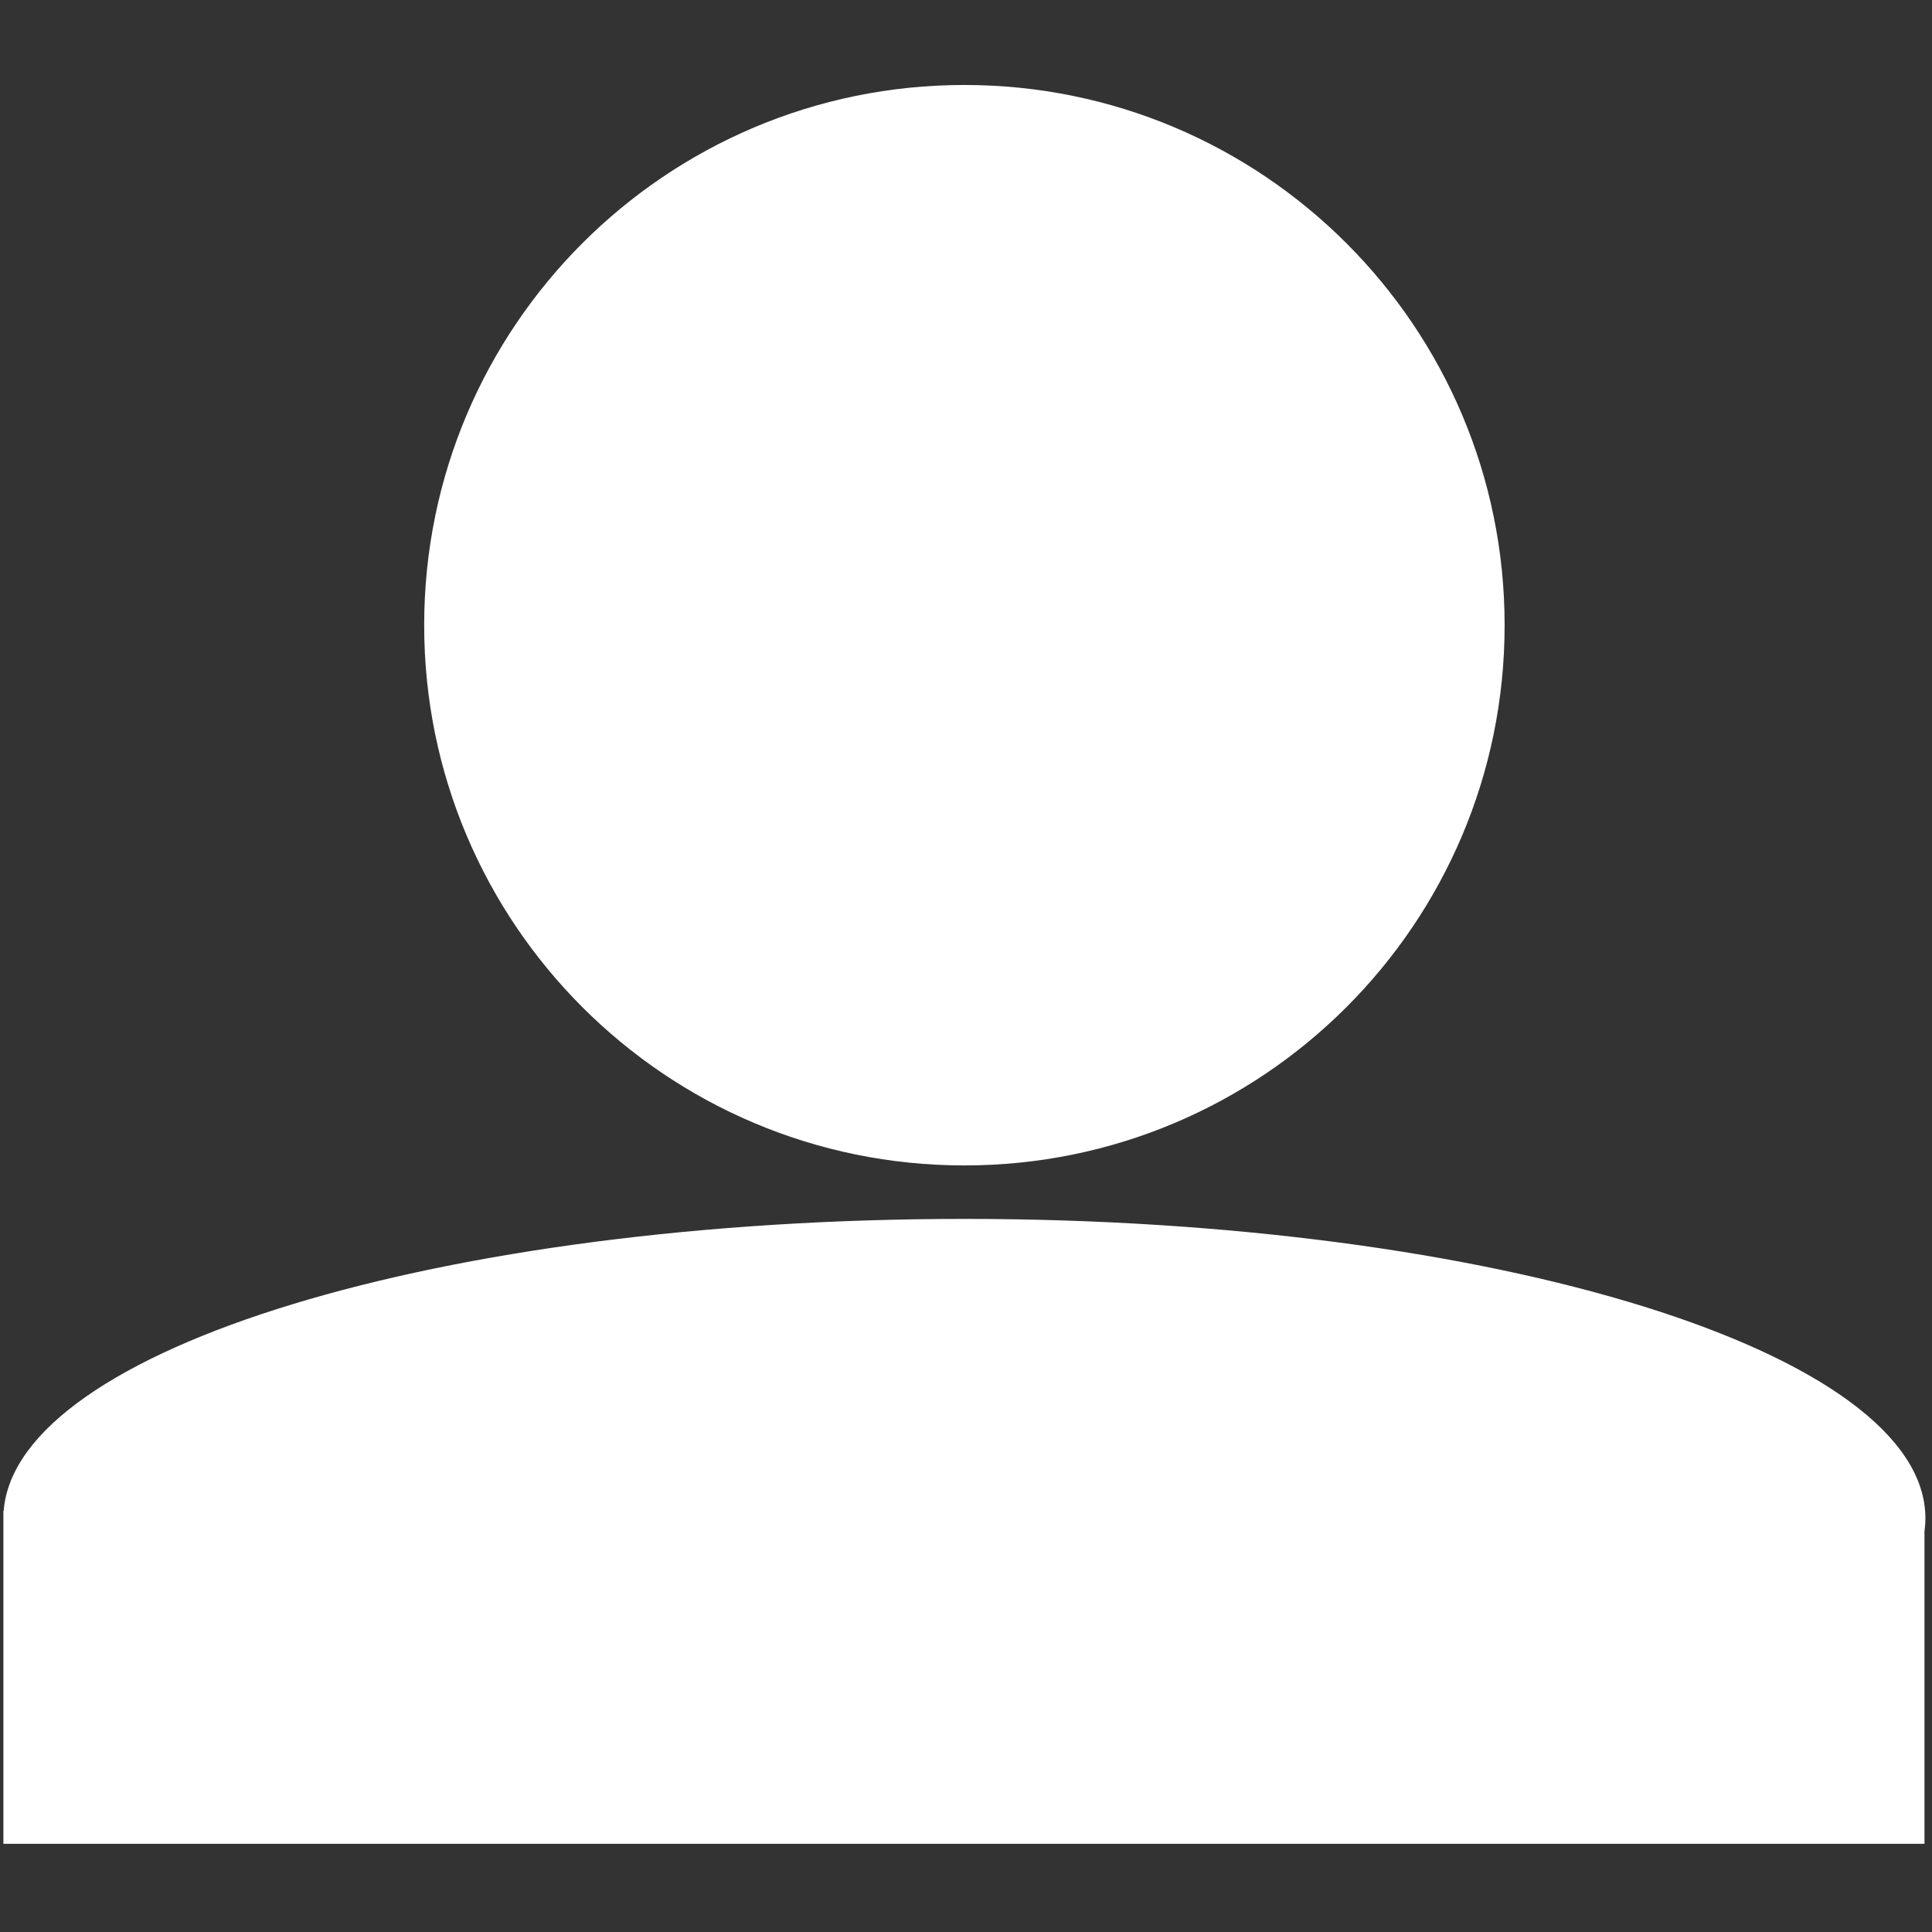
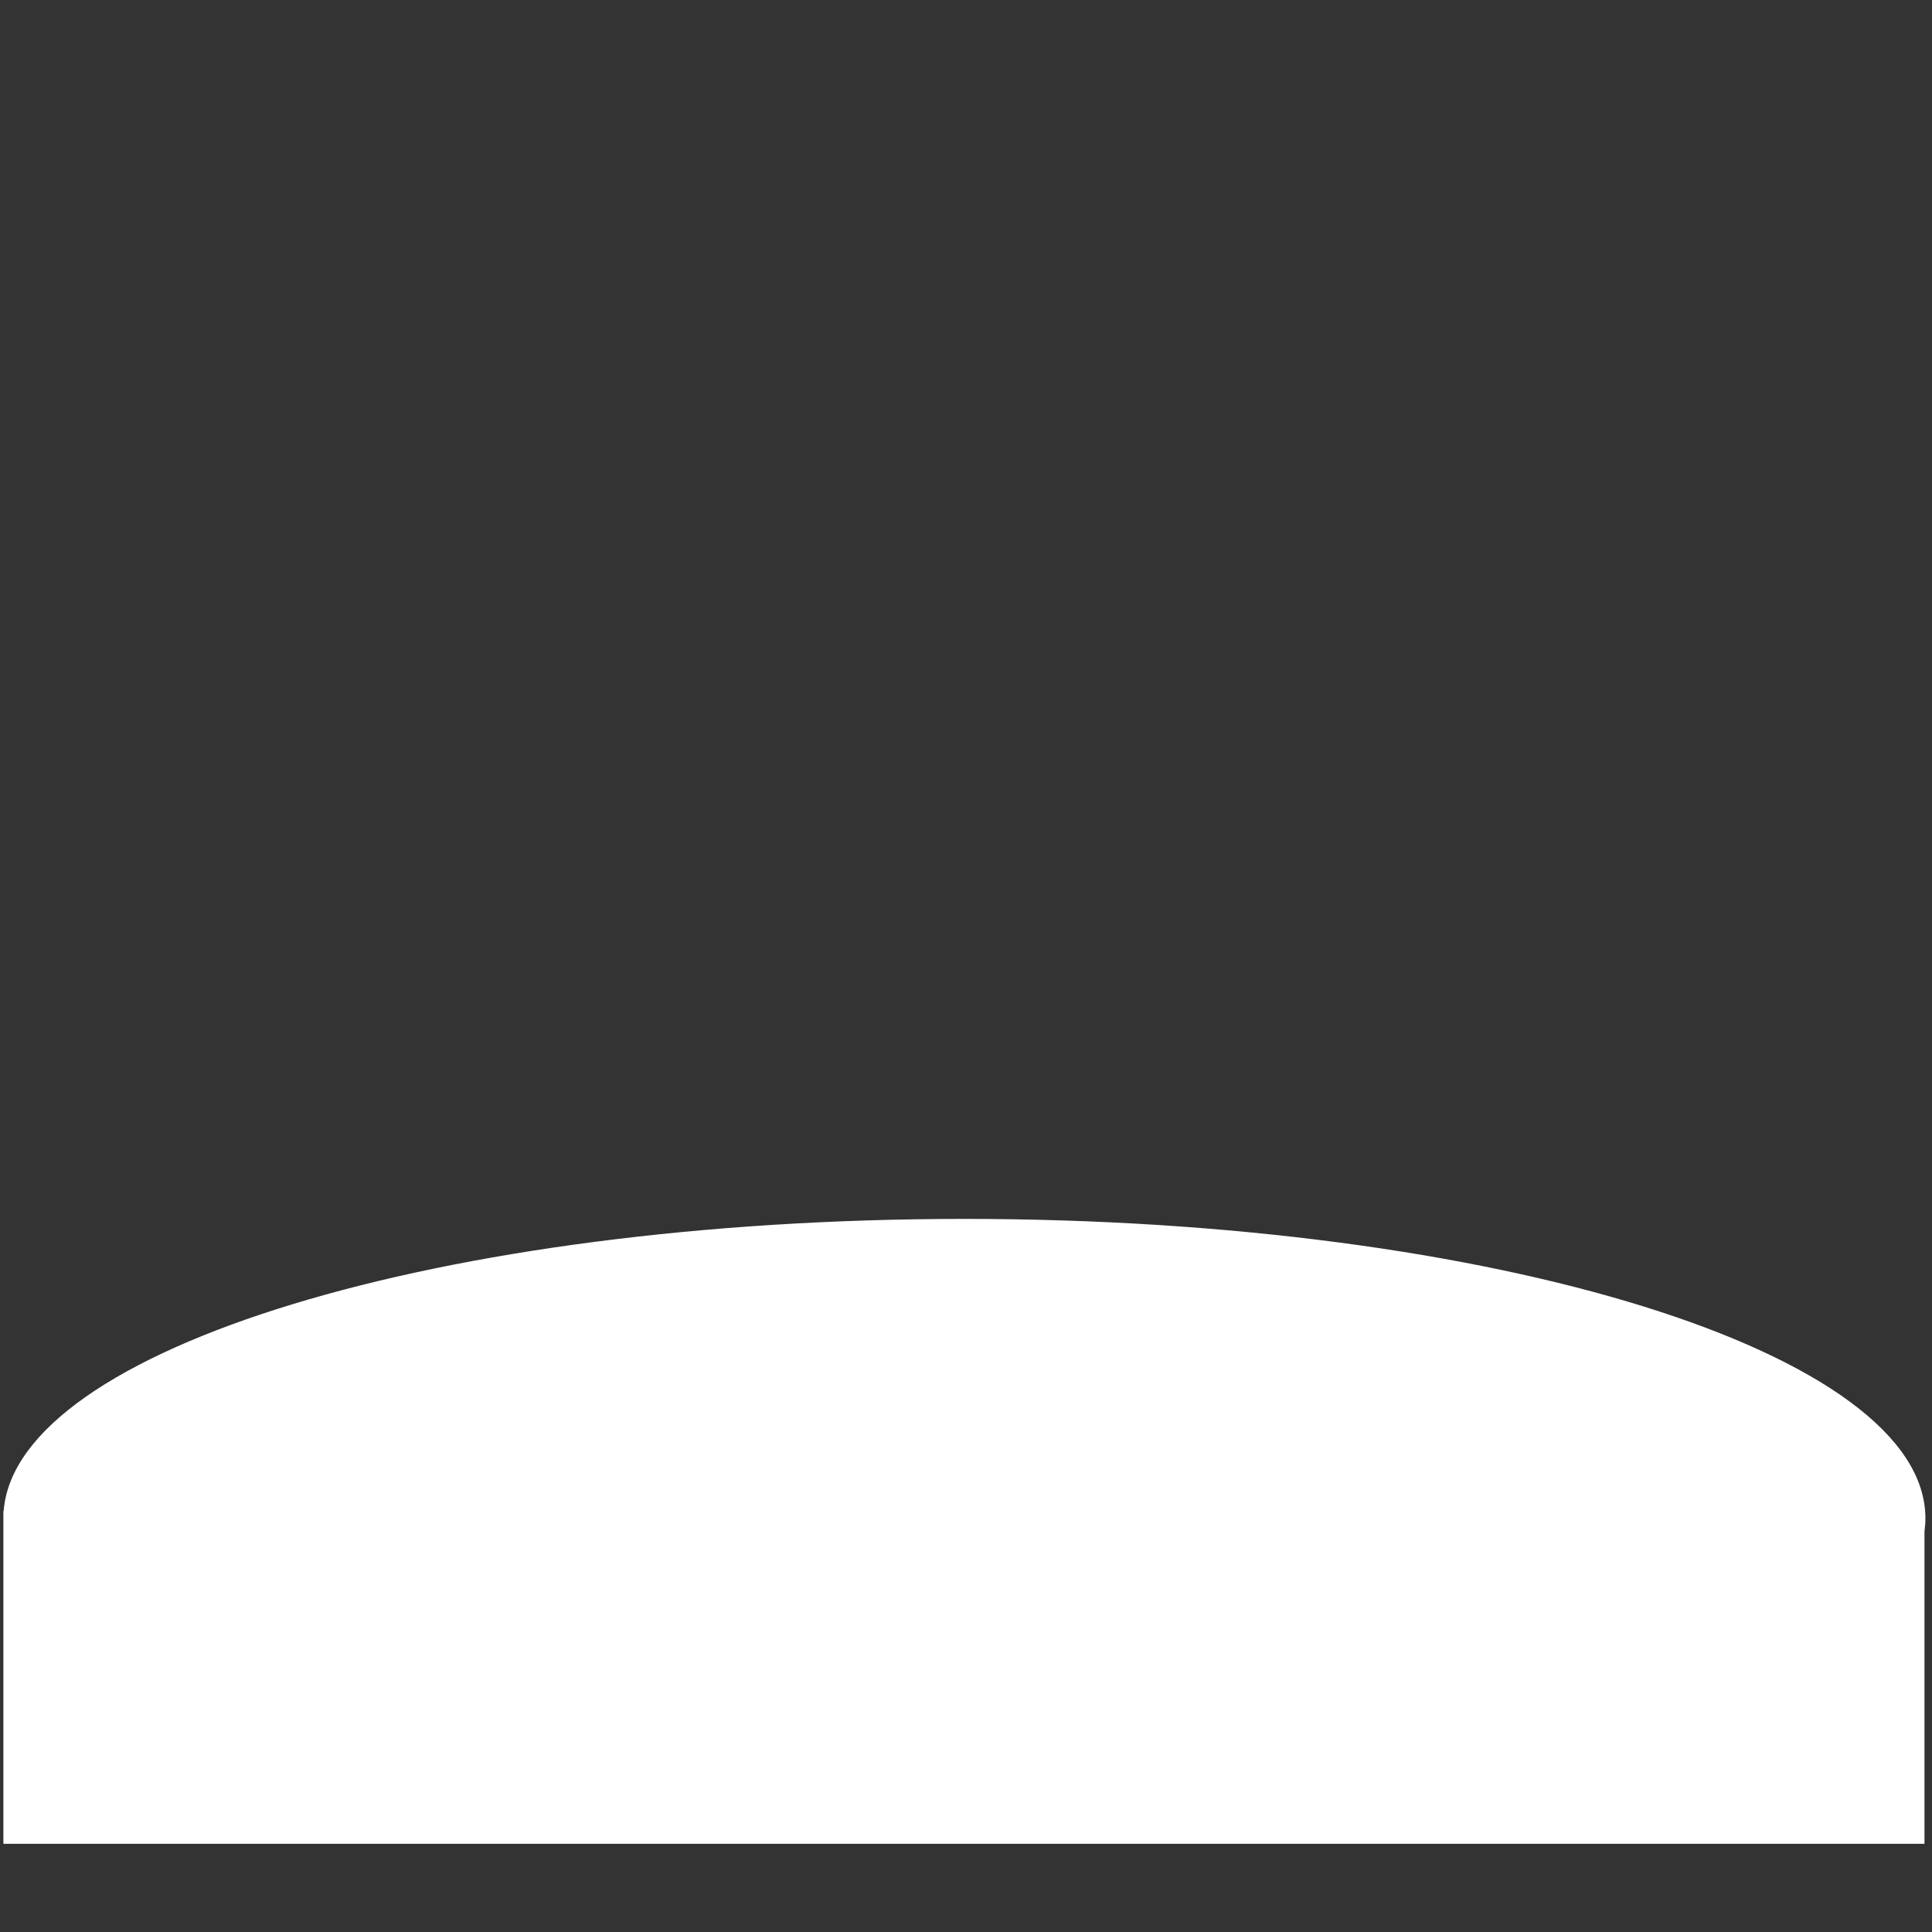
<svg xmlns="http://www.w3.org/2000/svg" version="1.1" width="379.915" height="379.915" viewBox="0 0 379.915 379.915" style="enable-background:New 0 0 379.915 379.915;" xml:space="preserve">
  <rect x="0" y="0" width="379.915" height="379.915" fill="#333333" stroke="none" />
  <g id="dp_dp001" transform="matrix(1,0,0,1,-371.616,-207.207)">
-     <path id="dp_path002" fill="white" fill-rule="evenodd" stroke="none" stroke-width="0" d="M 561.259,223.917 C 619.928,223.917 667.489,271.479 667.489,330.149 C 667.489,388.82 619.928,436.381 561.259,436.381 C 502.589,436.381 455.028,388.82 455.028,330.149 C 455.028,271.479 502.589,223.917 561.259,223.917 Z " />
    <path id="dp_path003" fill="white" fill-rule="evenodd" stroke="none" stroke-width="0" d="M 372.283,504.297 L 372.34,504.297 C 374.829,472.463 458.457,446.896 561.259,446.896 C 665.627,446.896 750.233,473.249 750.233,505.759 C 750.233,506.628 750.172,507.492 750.053,508.353 L 750.053,569.781 L 372.283,569.781 Z " />
  </g>
</svg>